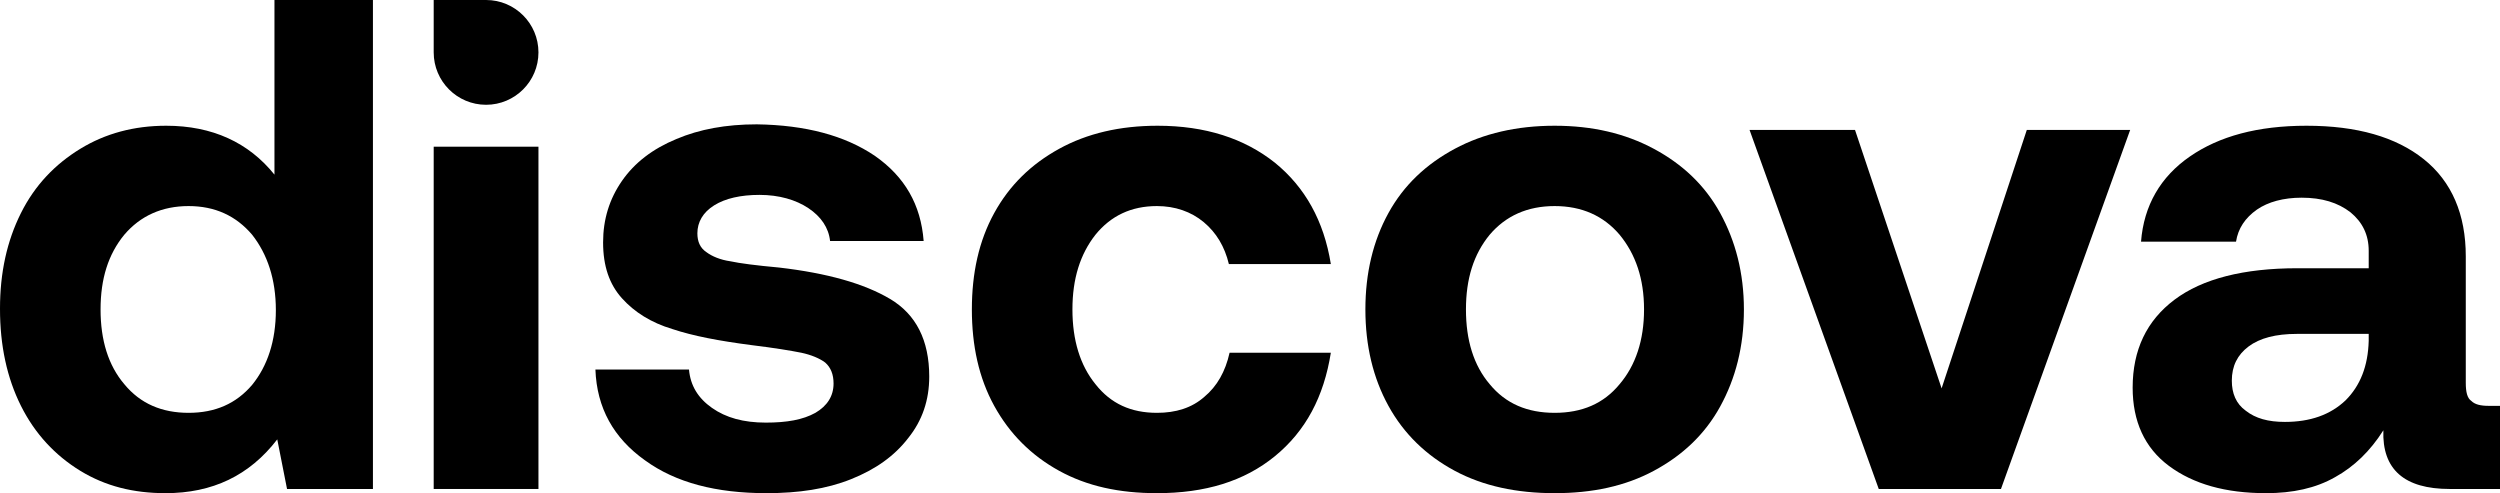
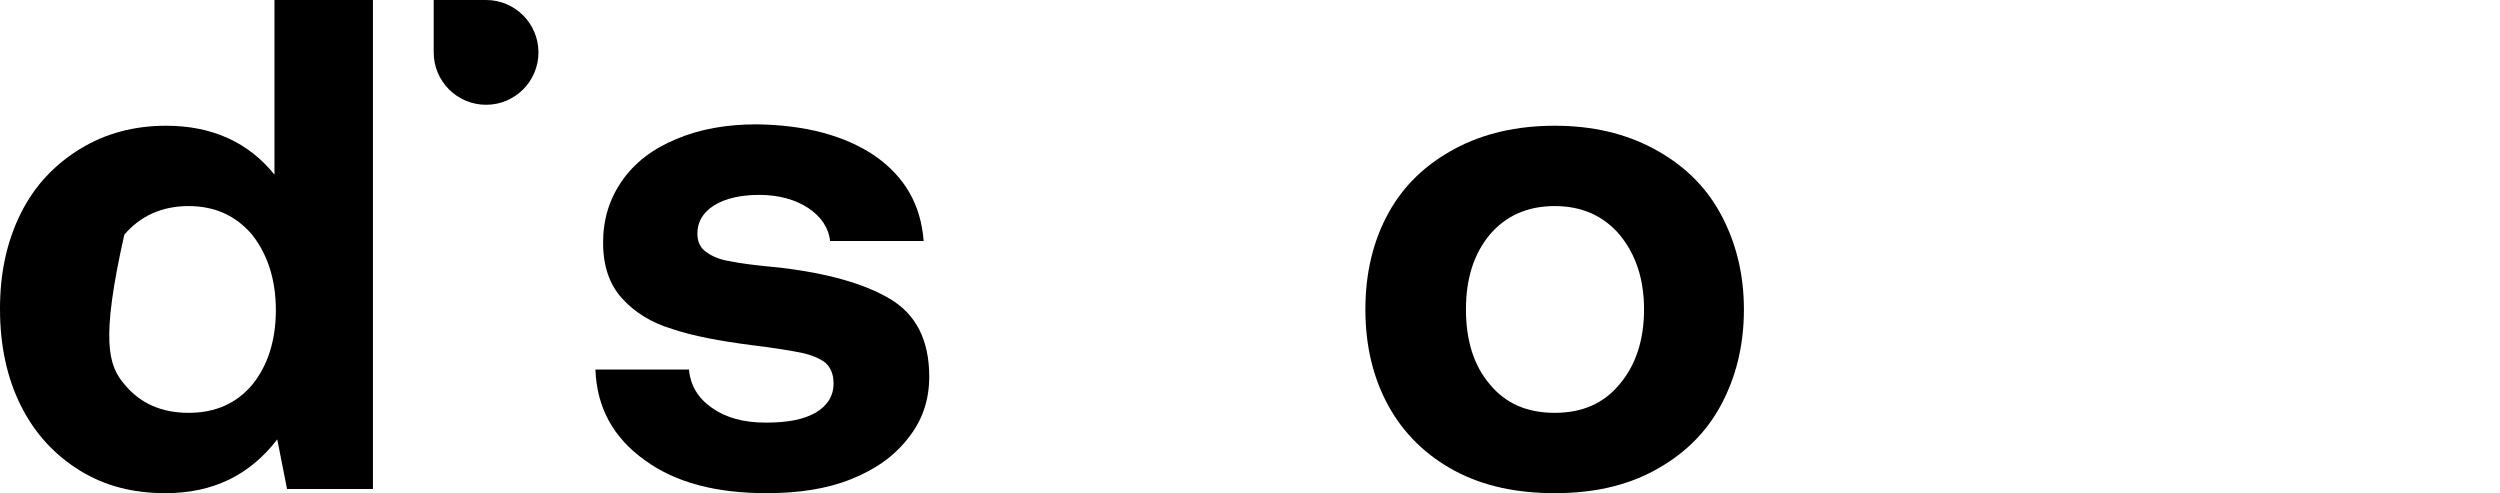
<svg xmlns="http://www.w3.org/2000/svg" width="512" height="101" viewBox="0 0 512 101" fill="none">
-   <path d="M76.377 0V100.142H58.785L56.782 89.984C51.061 97.424 43.481 101 33.898 101C27.318 101 21.597 99.569 16.448 96.422C11.299 93.275 7.151 88.84 4.291 83.118C1.43 77.395 0 70.814 0 63.232C0 55.793 1.43 49.355 4.291 43.633C7.151 37.911 11.299 33.619 16.448 30.472C21.597 27.324 27.461 25.751 34.041 25.751C43.481 25.751 50.918 29.184 56.21 35.765V0H76.377ZM51.633 78.826C54.78 74.963 56.496 69.813 56.496 63.518C56.496 57.224 54.78 52.074 51.633 48.068C48.344 44.205 44.053 42.203 38.618 42.203C33.183 42.203 28.749 44.205 25.459 48.068C22.169 52.074 20.596 57.081 20.596 63.375C20.596 69.67 22.169 74.82 25.459 78.683C28.749 82.688 33.183 84.548 38.618 84.548C44.053 84.548 48.344 82.688 51.633 78.826Z" fill="black" />
+   <path d="M76.377 0V100.142H58.785L56.782 89.984C51.061 97.424 43.481 101 33.898 101C27.318 101 21.597 99.569 16.448 96.422C11.299 93.275 7.151 88.84 4.291 83.118C1.43 77.395 0 70.814 0 63.232C0 55.793 1.43 49.355 4.291 43.633C7.151 37.911 11.299 33.619 16.448 30.472C21.597 27.324 27.461 25.751 34.041 25.751C43.481 25.751 50.918 29.184 56.21 35.765V0H76.377ZM51.633 78.826C54.78 74.963 56.496 69.813 56.496 63.518C56.496 57.224 54.78 52.074 51.633 48.068C48.344 44.205 44.053 42.203 38.618 42.203C33.183 42.203 28.749 44.205 25.459 48.068C20.596 69.67 22.169 74.82 25.459 78.683C28.749 82.688 33.183 84.548 38.618 84.548C44.053 84.548 48.344 82.688 51.633 78.826Z" fill="black" />
  <path d="M141.106 75.678C141.392 78.969 142.966 81.544 145.826 83.547C148.687 85.55 152.263 86.551 156.839 86.551C161.13 86.551 164.42 85.979 166.994 84.548C169.426 83.118 170.713 81.115 170.713 78.54C170.713 76.68 170.141 75.249 168.997 74.248C167.853 73.389 166.136 72.674 164.134 72.245C161.988 71.816 158.556 71.244 153.836 70.671C147.257 69.813 141.965 68.812 137.674 67.381C133.383 66.094 129.95 63.948 127.376 61.086C124.801 58.225 123.514 54.506 123.514 49.642C123.514 44.921 124.801 40.772 127.376 37.052C129.95 33.333 133.669 30.472 138.532 28.469C143.252 26.466 148.687 25.465 154.98 25.465C164.992 25.608 173.002 27.753 179.152 31.902C185.302 36.194 188.592 41.916 189.164 49.355H169.998C169.712 46.637 168.139 44.348 165.564 42.632C162.99 40.915 159.557 39.914 155.552 39.914C151.69 39.914 148.544 40.629 146.255 42.059C143.967 43.49 142.823 45.493 142.823 47.782C142.823 49.499 143.395 50.786 144.682 51.645C145.826 52.503 147.543 53.218 149.545 53.504C151.547 53.933 154.837 54.363 159.557 54.792C169.426 55.936 177.006 58.082 182.299 61.23C187.591 64.377 190.308 69.67 190.308 77.109C190.308 81.973 188.878 86.122 186.017 89.698C183.157 93.418 179.295 96.136 174.289 98.139C169.283 100.142 163.562 101 156.983 101C146.684 101 138.389 98.854 132.096 94.276C125.659 89.698 122.227 83.547 121.941 75.678H141.106Z" fill="black" />
-   <path d="M261.113 93.418C254.819 98.568 246.81 101 236.941 101C229.217 101 222.638 99.569 216.917 96.422C211.196 93.275 206.762 88.84 203.615 83.118C200.469 77.395 199.038 70.814 199.038 63.375C199.038 55.936 200.469 49.355 203.615 43.633C206.762 37.911 211.196 33.619 216.917 30.472C222.638 27.324 229.36 25.751 237.084 25.751C246.81 25.751 254.819 28.326 261.113 33.333C267.263 38.34 271.125 45.207 272.555 54.077H251.673C250.815 50.5 249.098 47.639 246.524 45.493C243.949 43.347 240.66 42.203 236.941 42.203C231.649 42.203 227.501 44.205 224.354 48.068C221.208 52.074 219.634 57.081 219.634 63.375C219.634 69.67 221.208 74.82 224.354 78.683C227.501 82.688 231.649 84.548 236.941 84.548C240.803 84.548 244.092 83.547 246.667 81.258C249.241 79.112 250.958 76.108 251.816 72.245H272.555C271.125 81.258 267.406 88.268 261.113 93.418Z" fill="black" />
  <path d="M297.939 96.422C292.075 93.275 287.498 88.84 284.351 83.118C281.205 77.395 279.632 70.814 279.632 63.375C279.632 55.936 281.205 49.355 284.351 43.633C287.498 37.911 292.075 33.619 297.939 30.472C303.803 27.324 310.669 25.751 318.392 25.751C326.116 25.751 332.838 27.324 338.702 30.472C344.566 33.619 349.143 37.911 352.29 43.633C355.437 49.355 357.153 55.936 357.153 63.375C357.153 70.957 355.437 77.538 352.29 83.261C349.143 88.983 344.566 93.275 338.702 96.422C332.838 99.569 326.116 101 318.392 101C310.669 101 303.803 99.569 297.939 96.422ZM331.694 78.683C334.983 74.82 336.7 69.67 336.7 63.375C336.7 57.081 334.983 52.074 331.694 48.068C328.404 44.205 323.97 42.203 318.392 42.203C312.814 42.203 308.38 44.205 305.091 48.068C301.801 52.074 300.228 57.081 300.228 63.375C300.228 69.67 301.801 74.82 305.091 78.683C308.38 82.688 312.814 84.548 318.392 84.548C323.97 84.548 328.404 82.688 331.694 78.683Z" fill="black" />
-   <path d="M358.308 26.609H379.906L397.641 79.541L415.091 26.609H436.259L409.798 100.142H384.768L358.308 26.609Z" fill="black" />
-   <path d="M512 83.118V100.142H501.702C492.405 100.142 487.828 96.136 488.114 88.125C485.397 92.416 482.107 95.564 478.245 97.71C474.241 99.999 469.521 101 464.086 101C455.79 101 449.211 99.14 444.205 95.421C439.199 91.701 436.767 86.265 436.767 79.398C436.767 71.673 439.628 65.664 445.349 61.373C451.07 57.081 459.509 54.935 470.522 54.935H485.111V51.358C485.111 48.068 483.823 45.493 481.392 43.49C478.817 41.487 475.528 40.486 471.38 40.486C467.661 40.486 464.515 41.344 462.226 42.918C459.795 44.635 458.364 46.781 457.935 49.499H438.483C439.056 42.059 442.488 36.194 448.495 32.045C454.503 27.897 462.369 25.751 472.381 25.751C482.679 25.751 490.689 28.04 496.41 32.618C502.131 37.196 504.992 43.919 504.992 52.503V78.397C504.992 80.256 505.278 81.544 506.136 82.116C506.851 82.832 507.995 83.118 509.712 83.118H512ZM485.111 68.382H470.379C466.088 68.382 462.798 69.241 460.51 70.957C458.221 72.674 457.077 74.963 457.077 77.967C457.077 80.543 457.935 82.688 459.938 84.119C461.94 85.693 464.515 86.408 467.947 86.408C473.096 86.408 477.244 84.977 480.391 81.973C483.394 78.969 484.968 74.963 485.111 69.813V68.382Z" fill="black" />
  <path d="M88.821 5.45729e-06H99.548C105.472 5.45729e-06 110.275 4.804 110.275 10.729C110.275 16.655 105.472 21.459 99.548 21.459C93.623 21.459 88.821 16.655 88.821 10.729V5.45729e-06Z" fill="black" />
-   <path d="M88.821 30.043H110.275V100.142H88.821V30.043Z" fill="black" />
</svg>